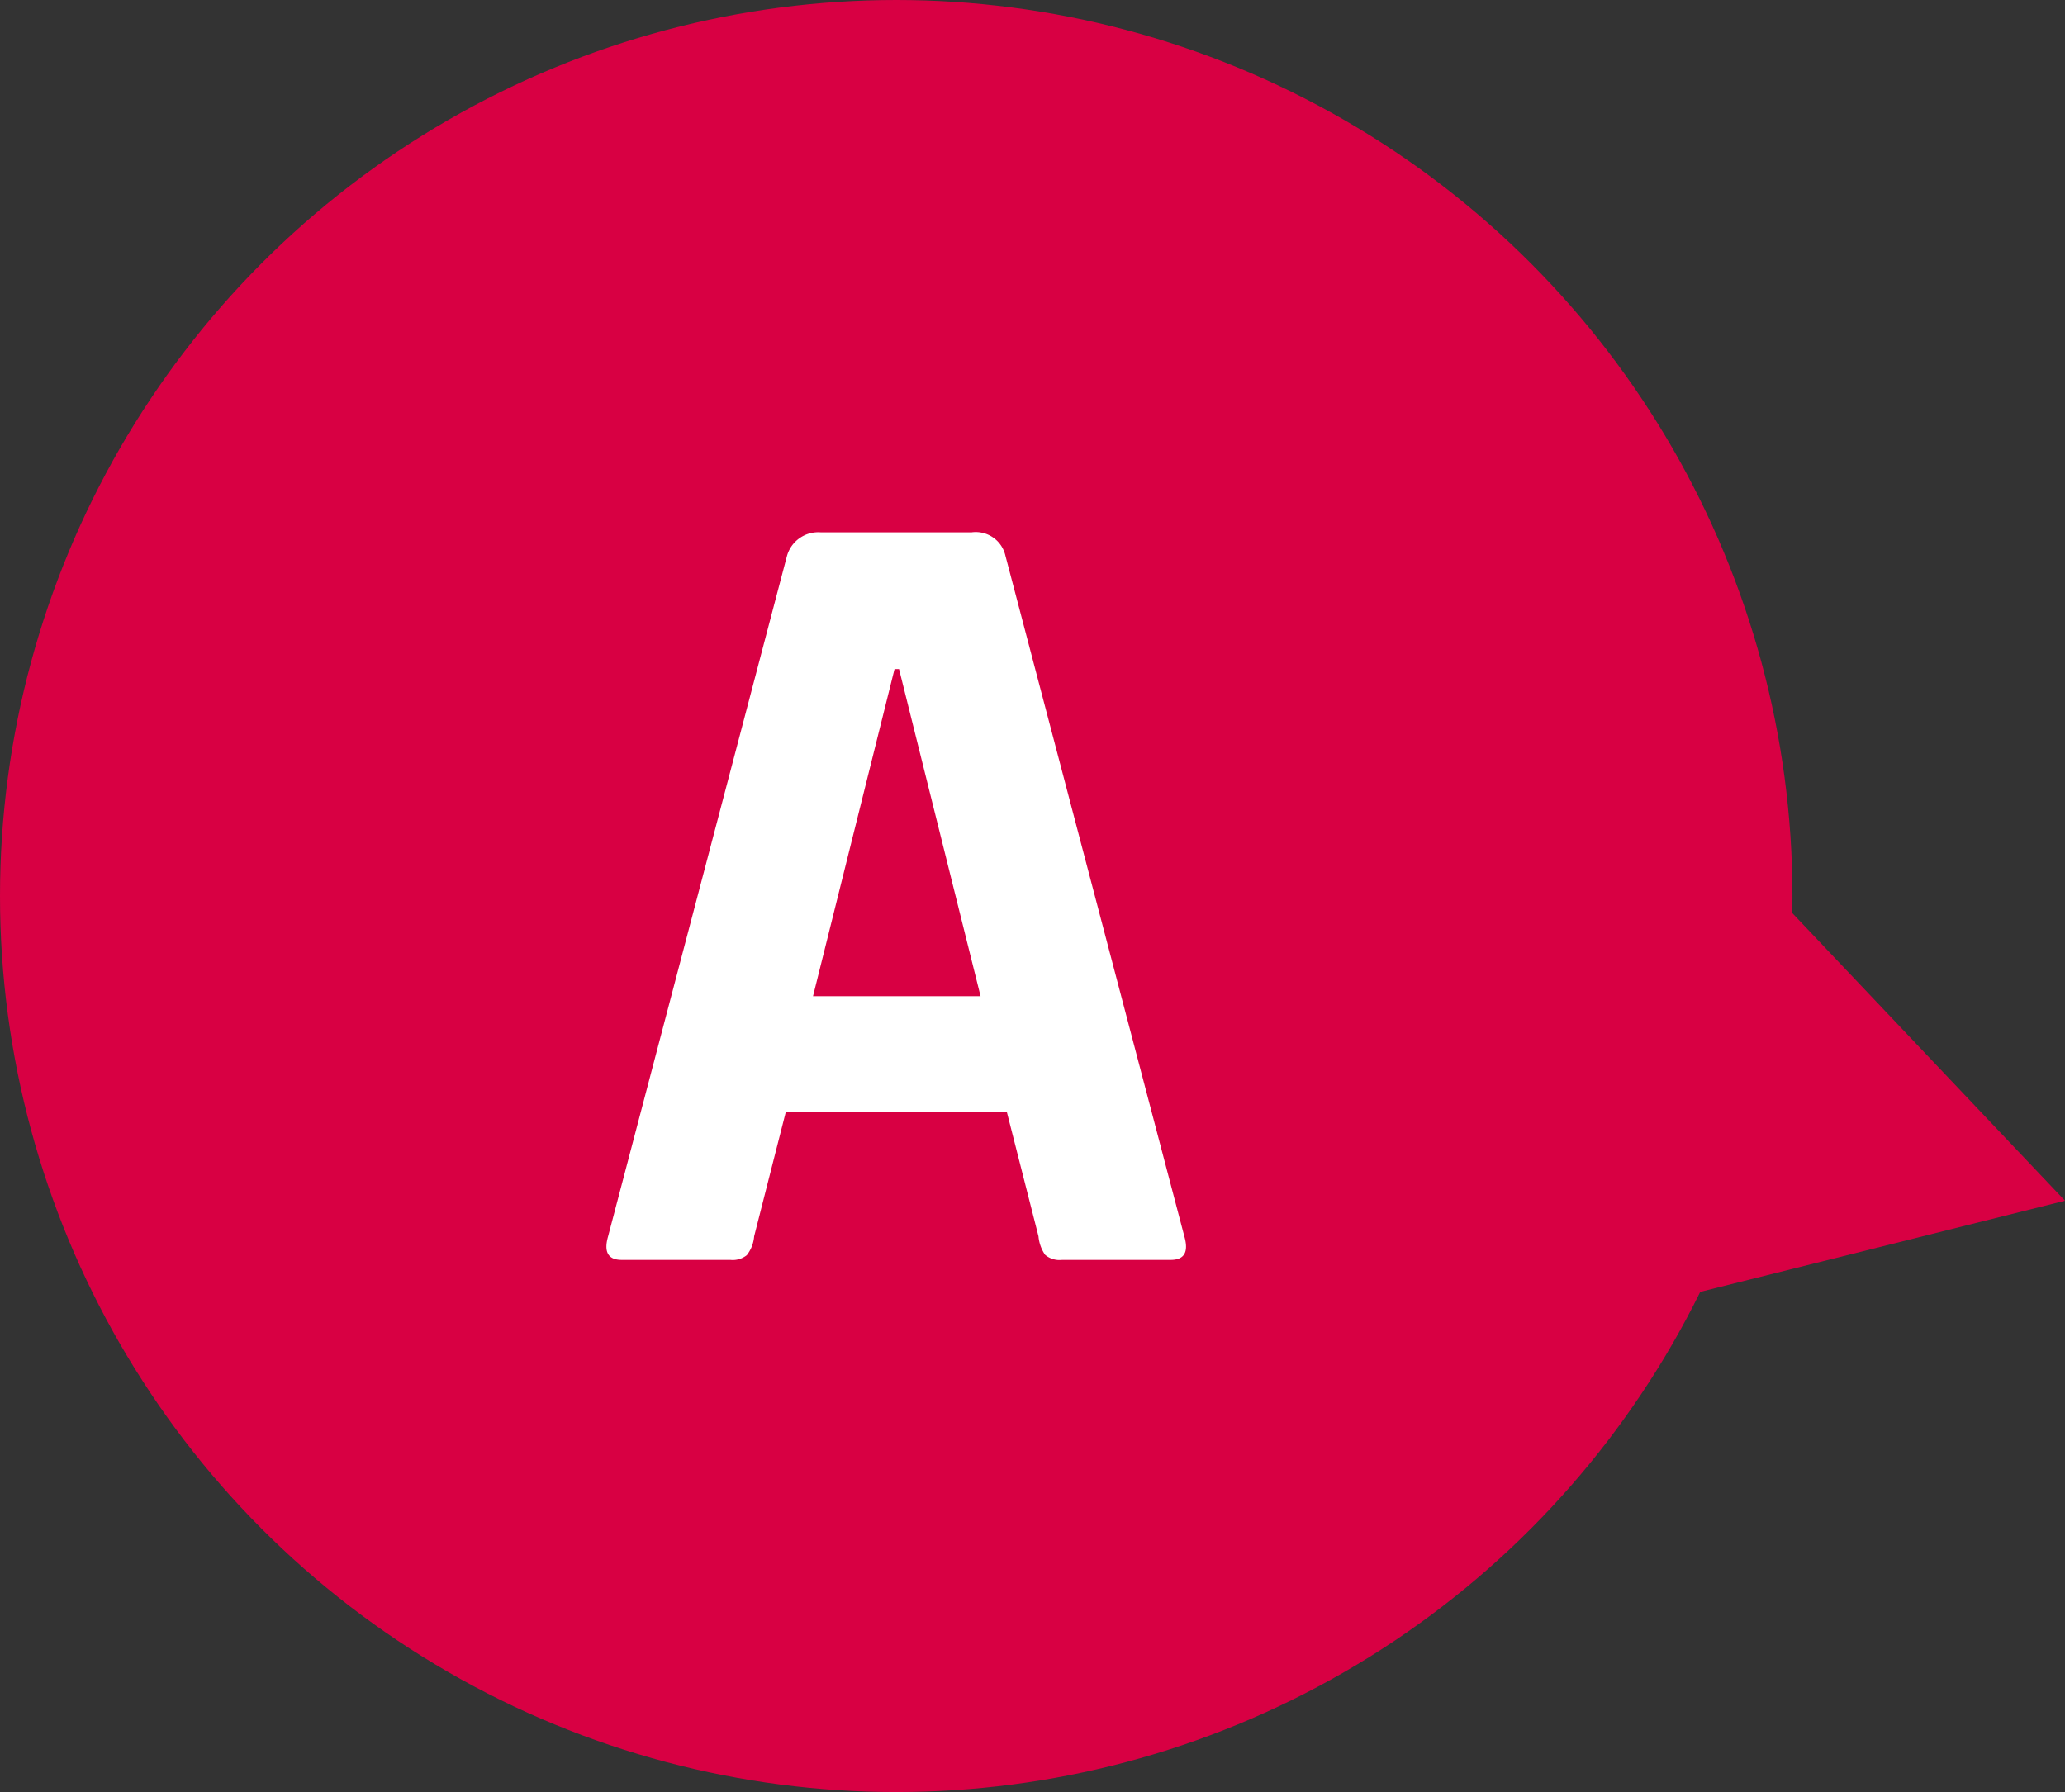
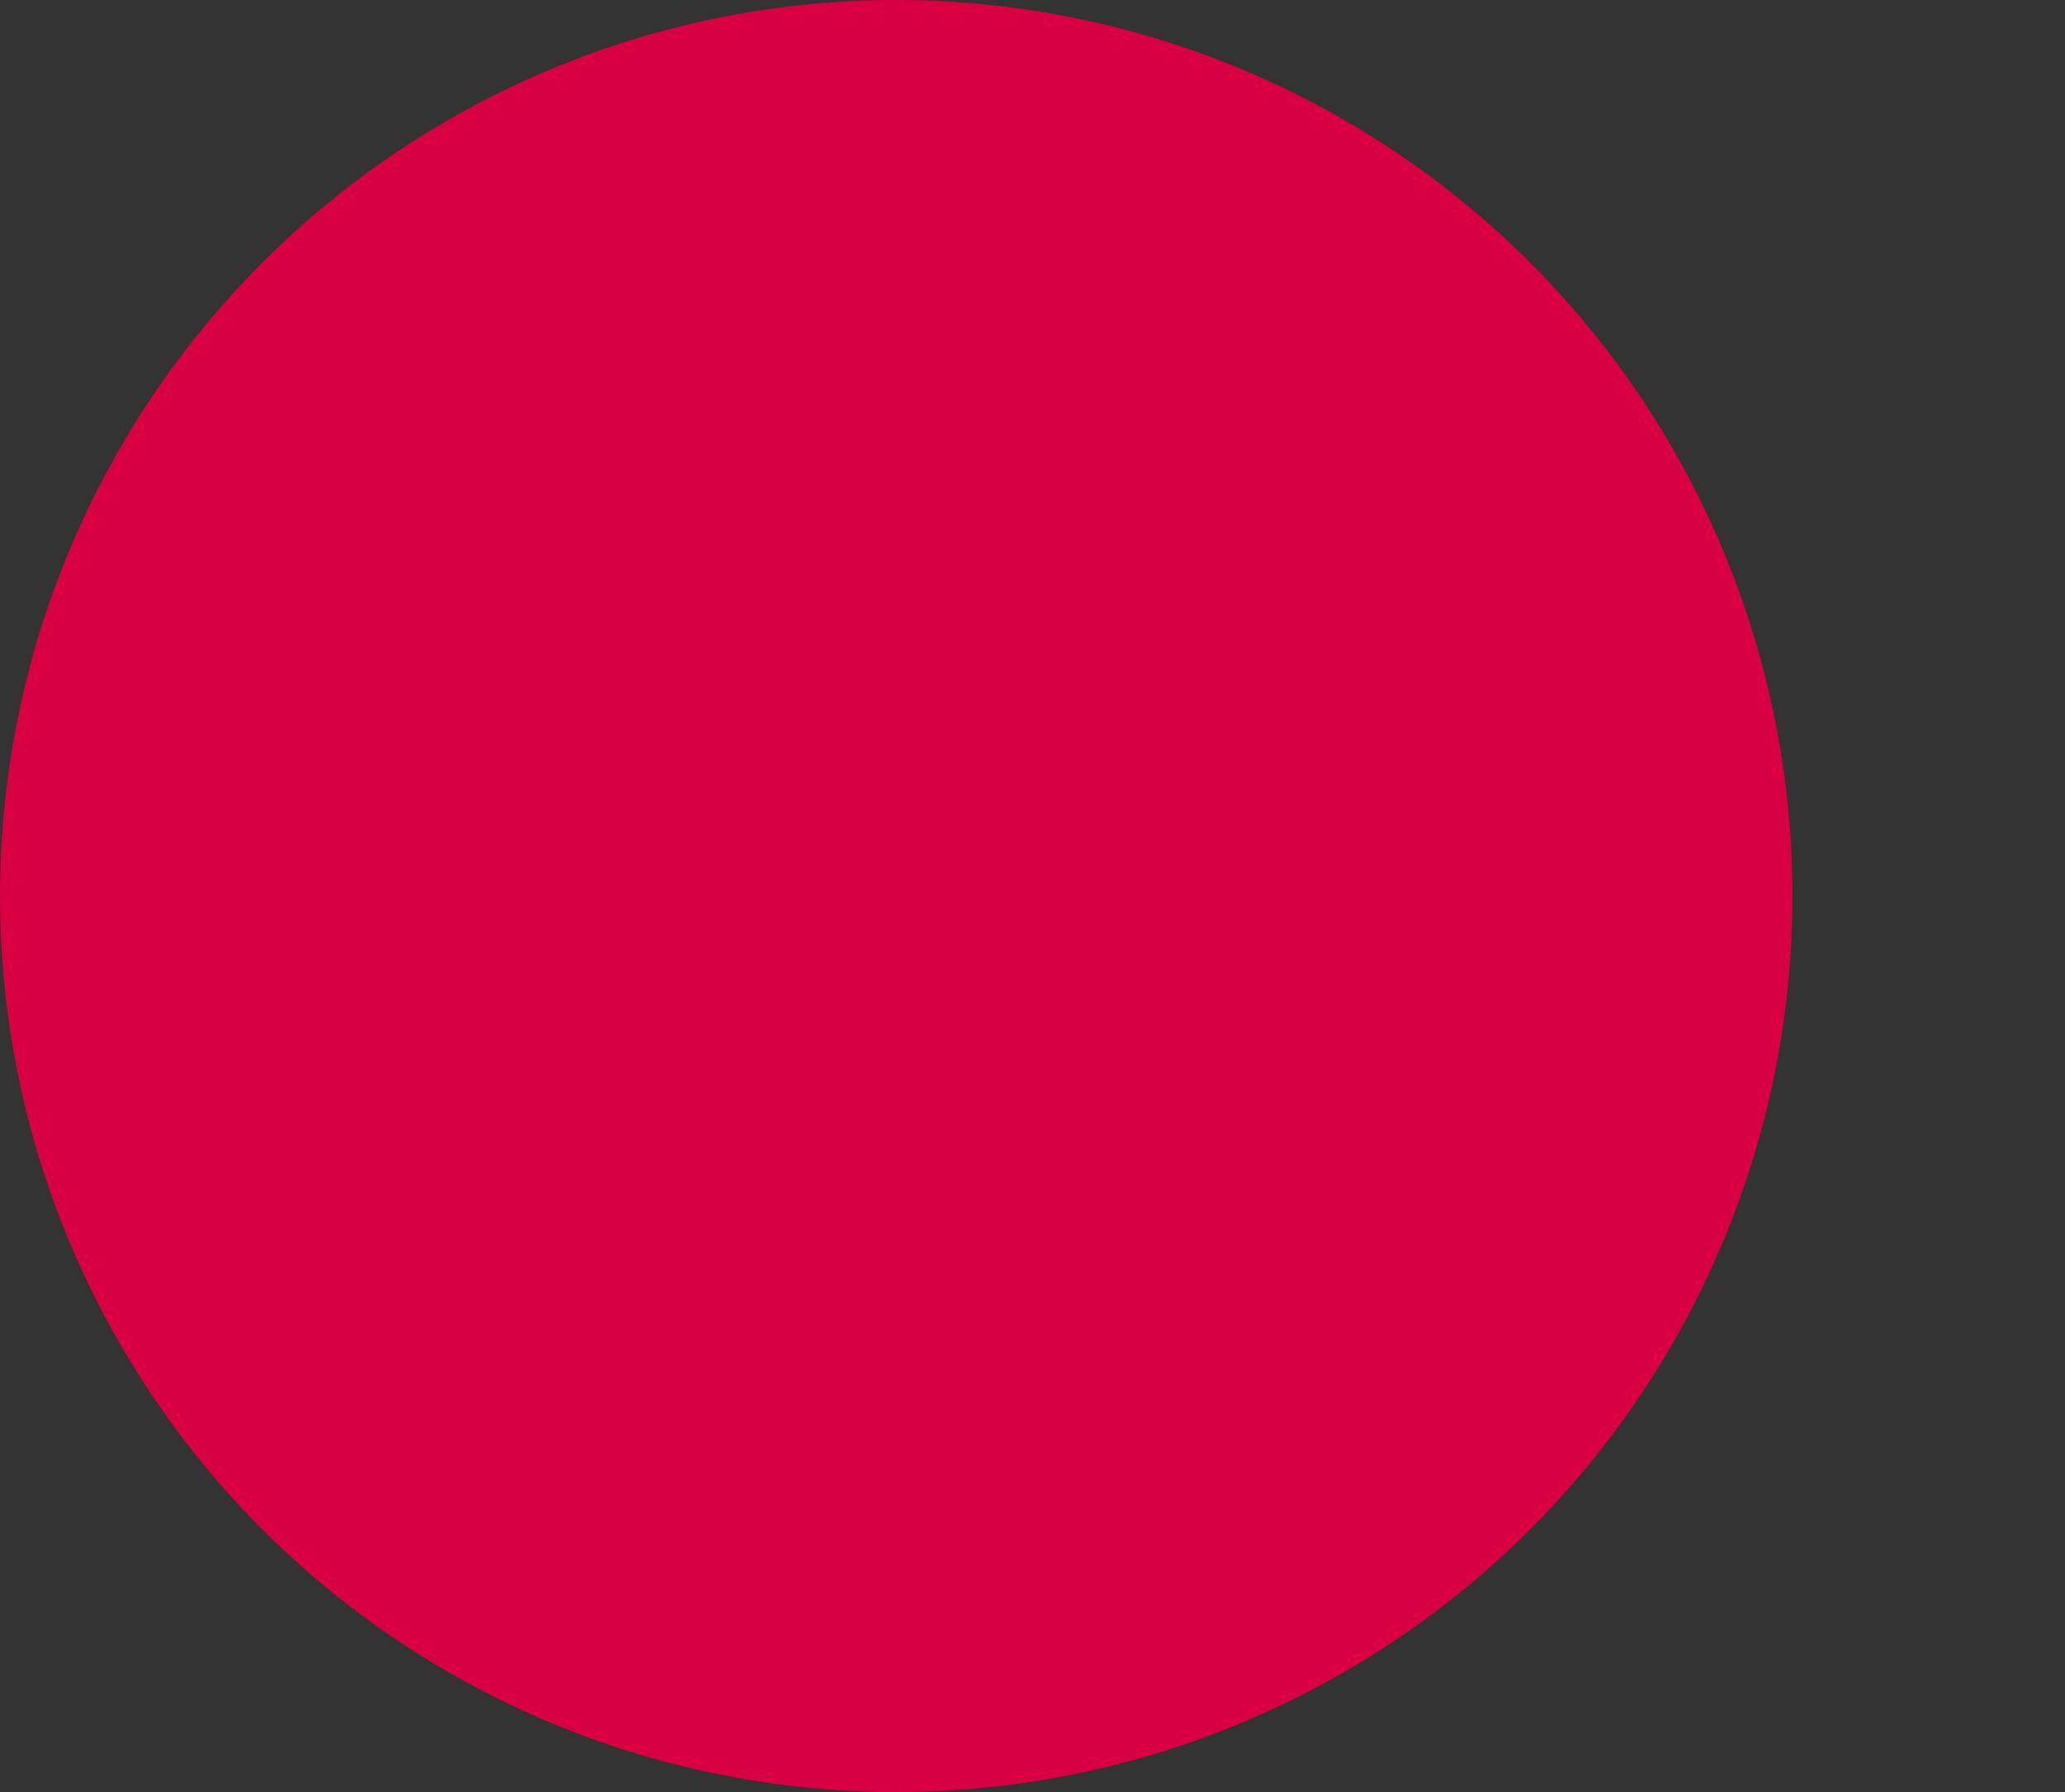
<svg xmlns="http://www.w3.org/2000/svg" width="43.778" height="38" viewBox="0 0 43.778 38">
  <rect x="0" y="0" width="43.778" height="38" fill="#333333" stroke="none" />
  <g id="グループ_190" data-name="グループ 190" transform="translate(11418 2373)">
    <circle id="楕円形_56" data-name="楕円形 56" cx="19" cy="19" r="19" transform="translate(-11418 -2373)" fill="#d80043" />
-     <path id="パス_405" data-name="パス 405" d="M37.852,19.209l5.926,6.252-8.4,2.1Z" transform="translate(-11418 -2373)" fill="#d80043" />
-     <path id="パス_20072" data-name="パス 20072" d="M3.168,0H.864Q.432,0,.576-.5L4.368-14.928a.689.689,0,0,1,.72-.5H8.28a.646.646,0,0,1,.72.5L12.792-.5q.144.5-.288.5H10.2a.472.472,0,0,1-.36-.108A.819.819,0,0,1,9.7-.5l-.672-2.64H4.344L3.672-.5a.738.738,0,0,1-.156.4A.477.477,0,0,1,3.168,0Zm3.48-12.528L4.92-5.592H8.472L6.744-12.528Z" transform="translate(-11405.684 -2346.284)" fill="#fff" />
  </g>
</svg>